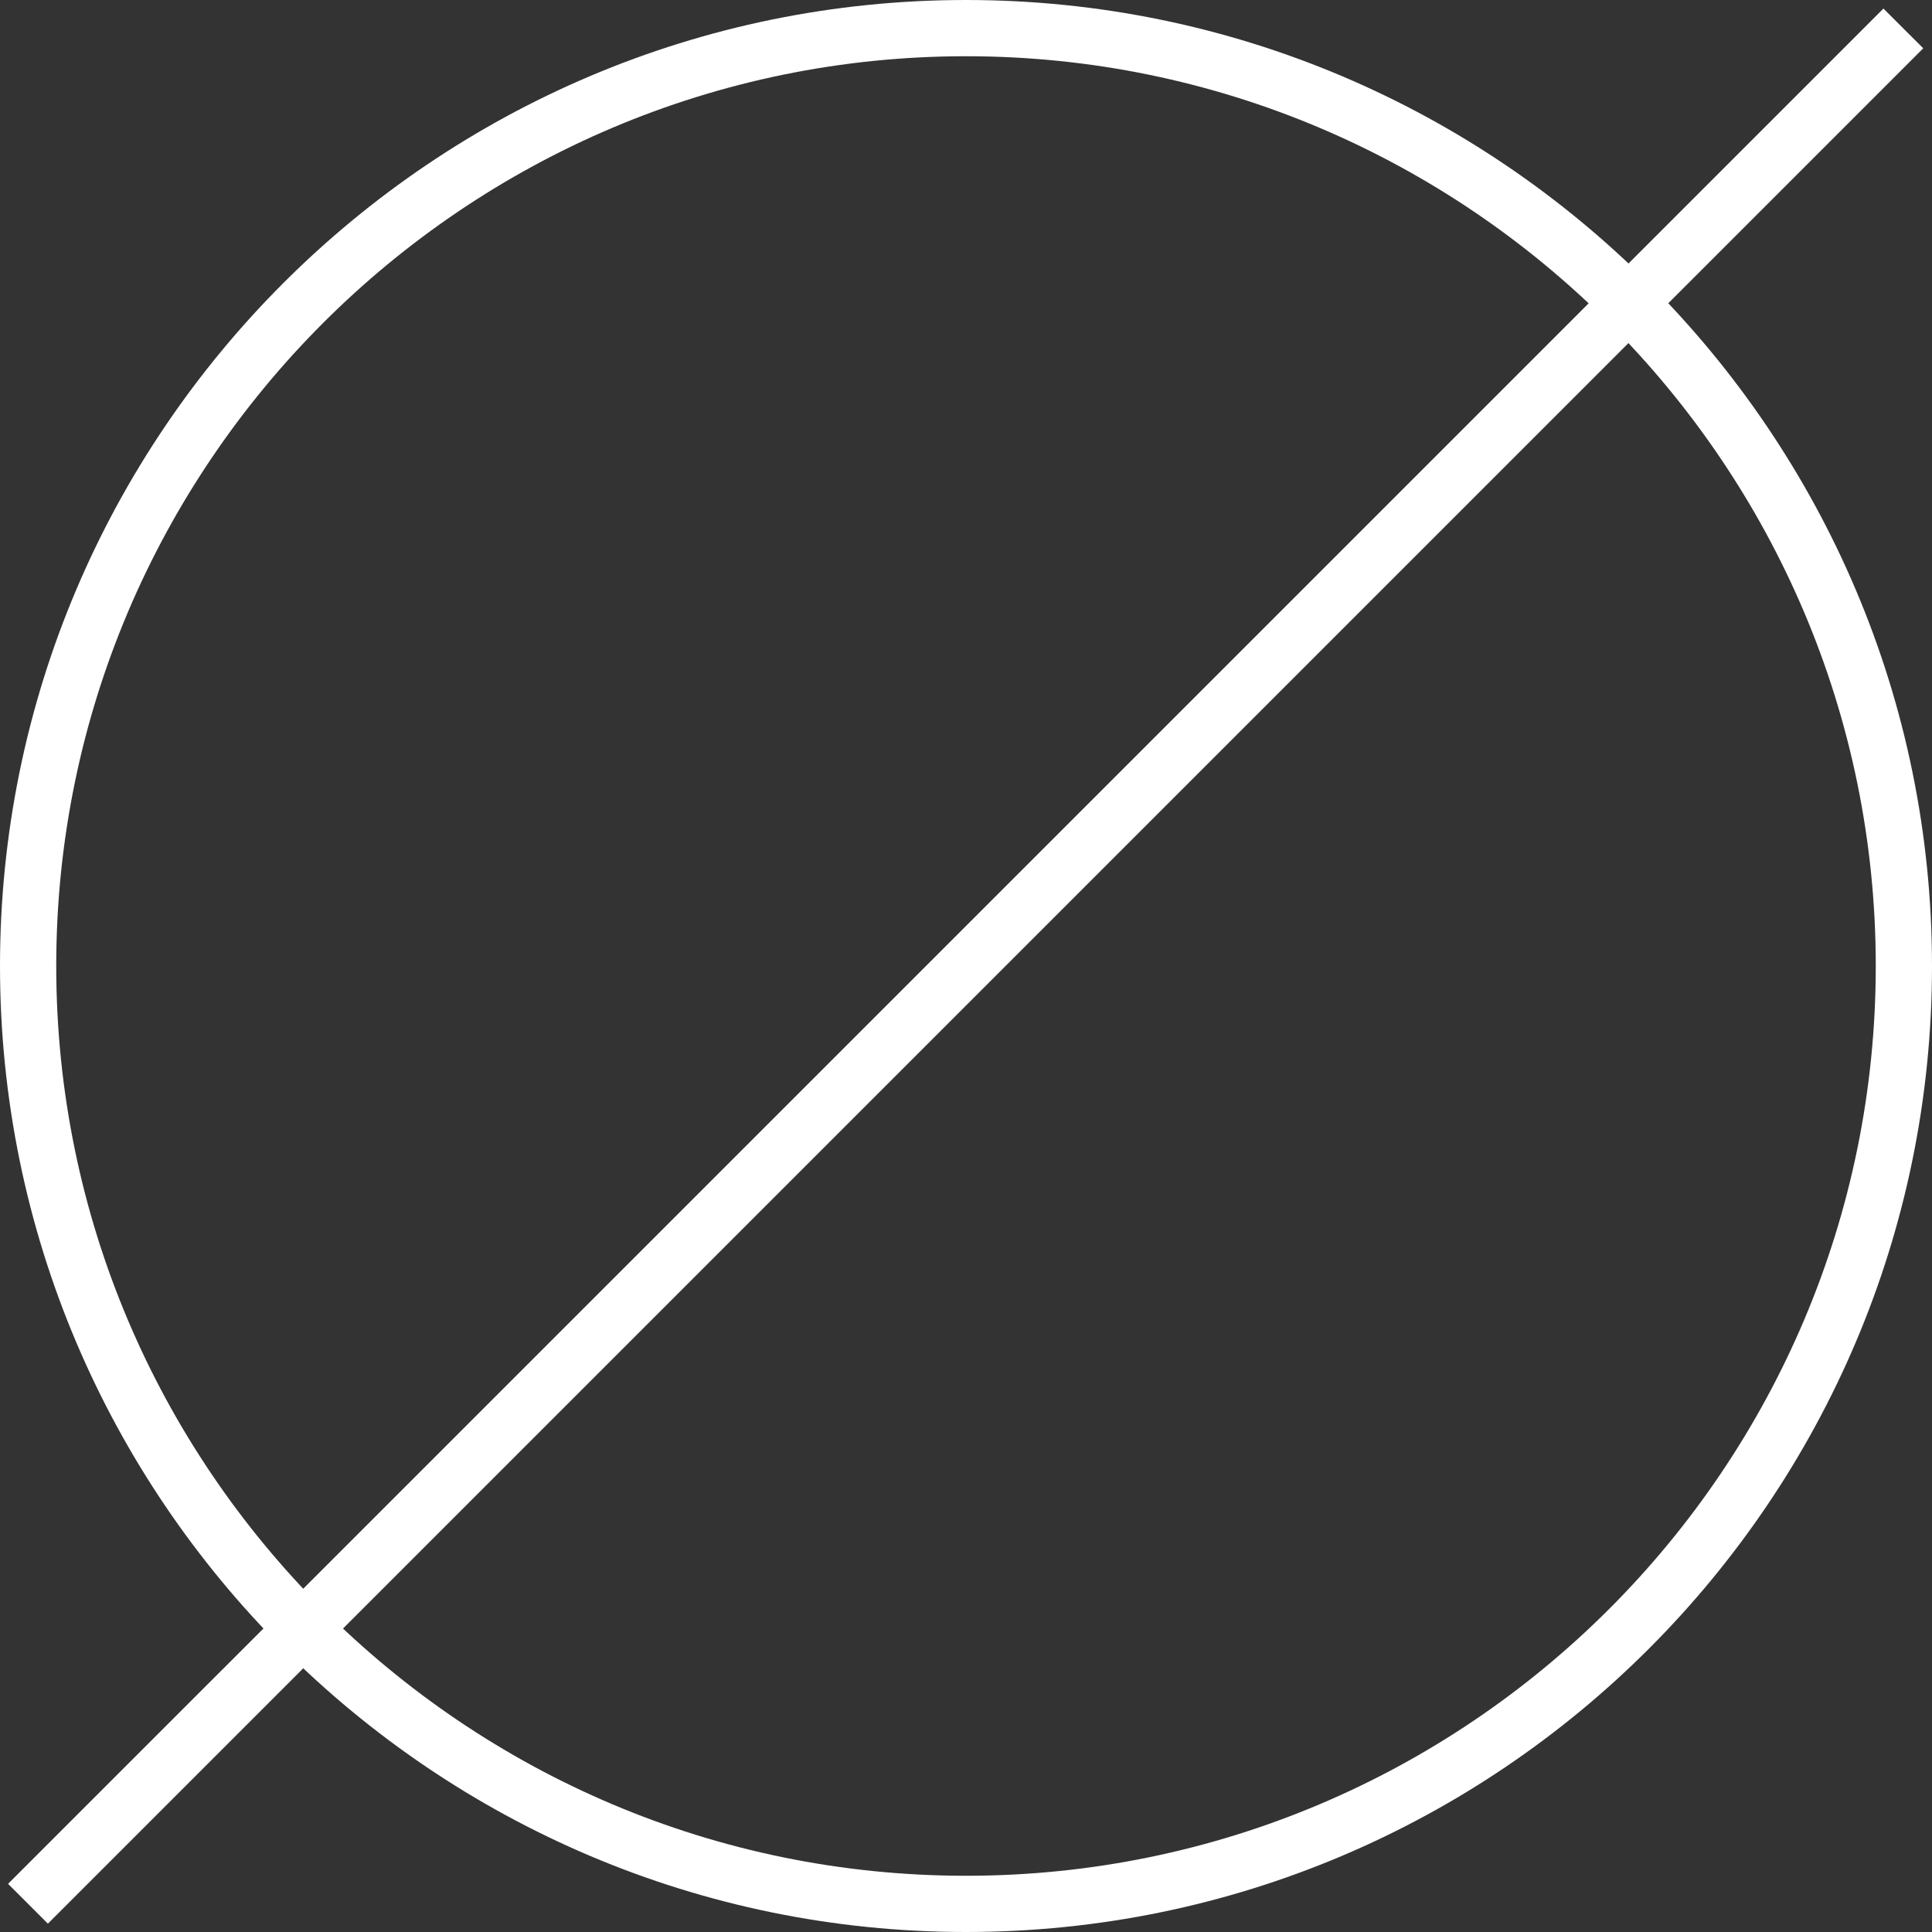
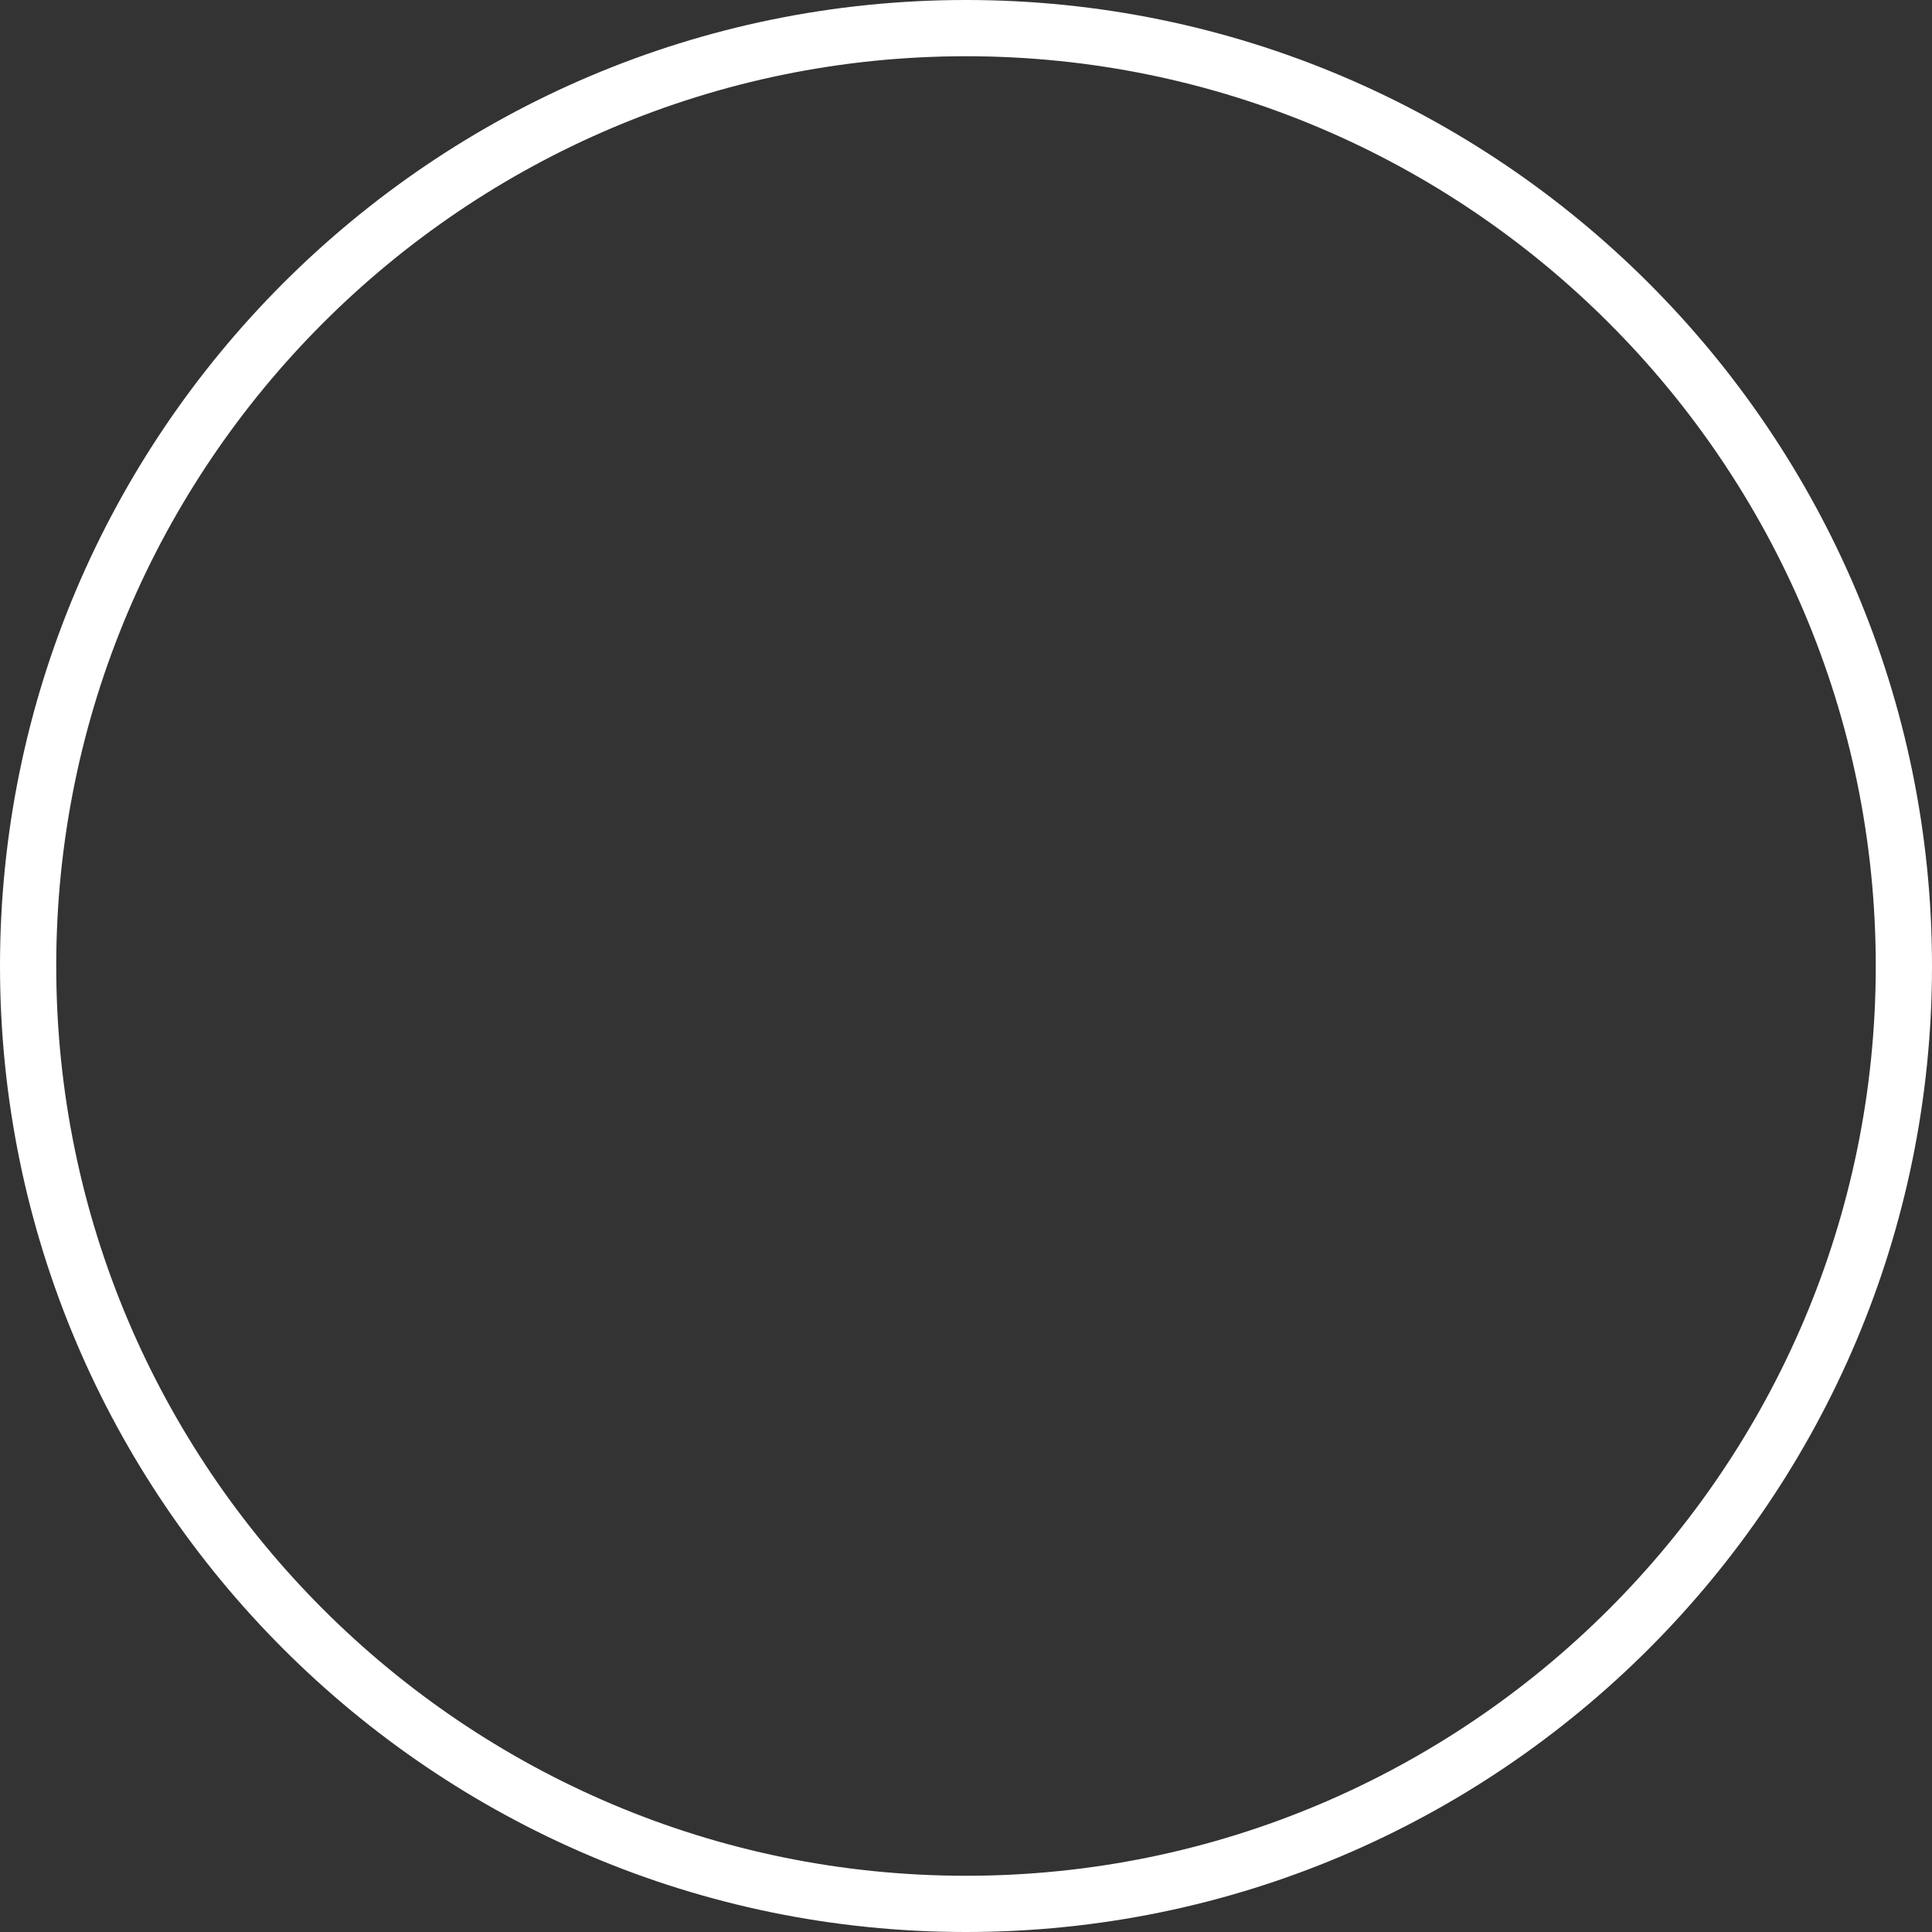
<svg xmlns="http://www.w3.org/2000/svg" width="28" height="28" viewBox="0 0 28 28" fill="none">
  <rect x="0" y="0" width="28" height="28" fill="#333333" stroke="none" />
  <path d="M14 28C6.278 28 0 21.722 0 14C0 6.278 6.278 0 14 0C21.722 0 28 6.278 28 14C28 21.722 21.722 28 14 28ZM14 0.815C6.735 0.815 0.815 6.727 0.815 14C0.815 21.273 6.727 27.185 14 27.185C21.273 27.185 27.185 21.273 27.185 14C27.185 6.727 21.265 0.815 14 0.815Z" fill="white" />
-   <path d="M27.296 0.124L0.117 27.302L0.694 27.879L27.873 0.7L27.296 0.124Z" fill="white" />
</svg>